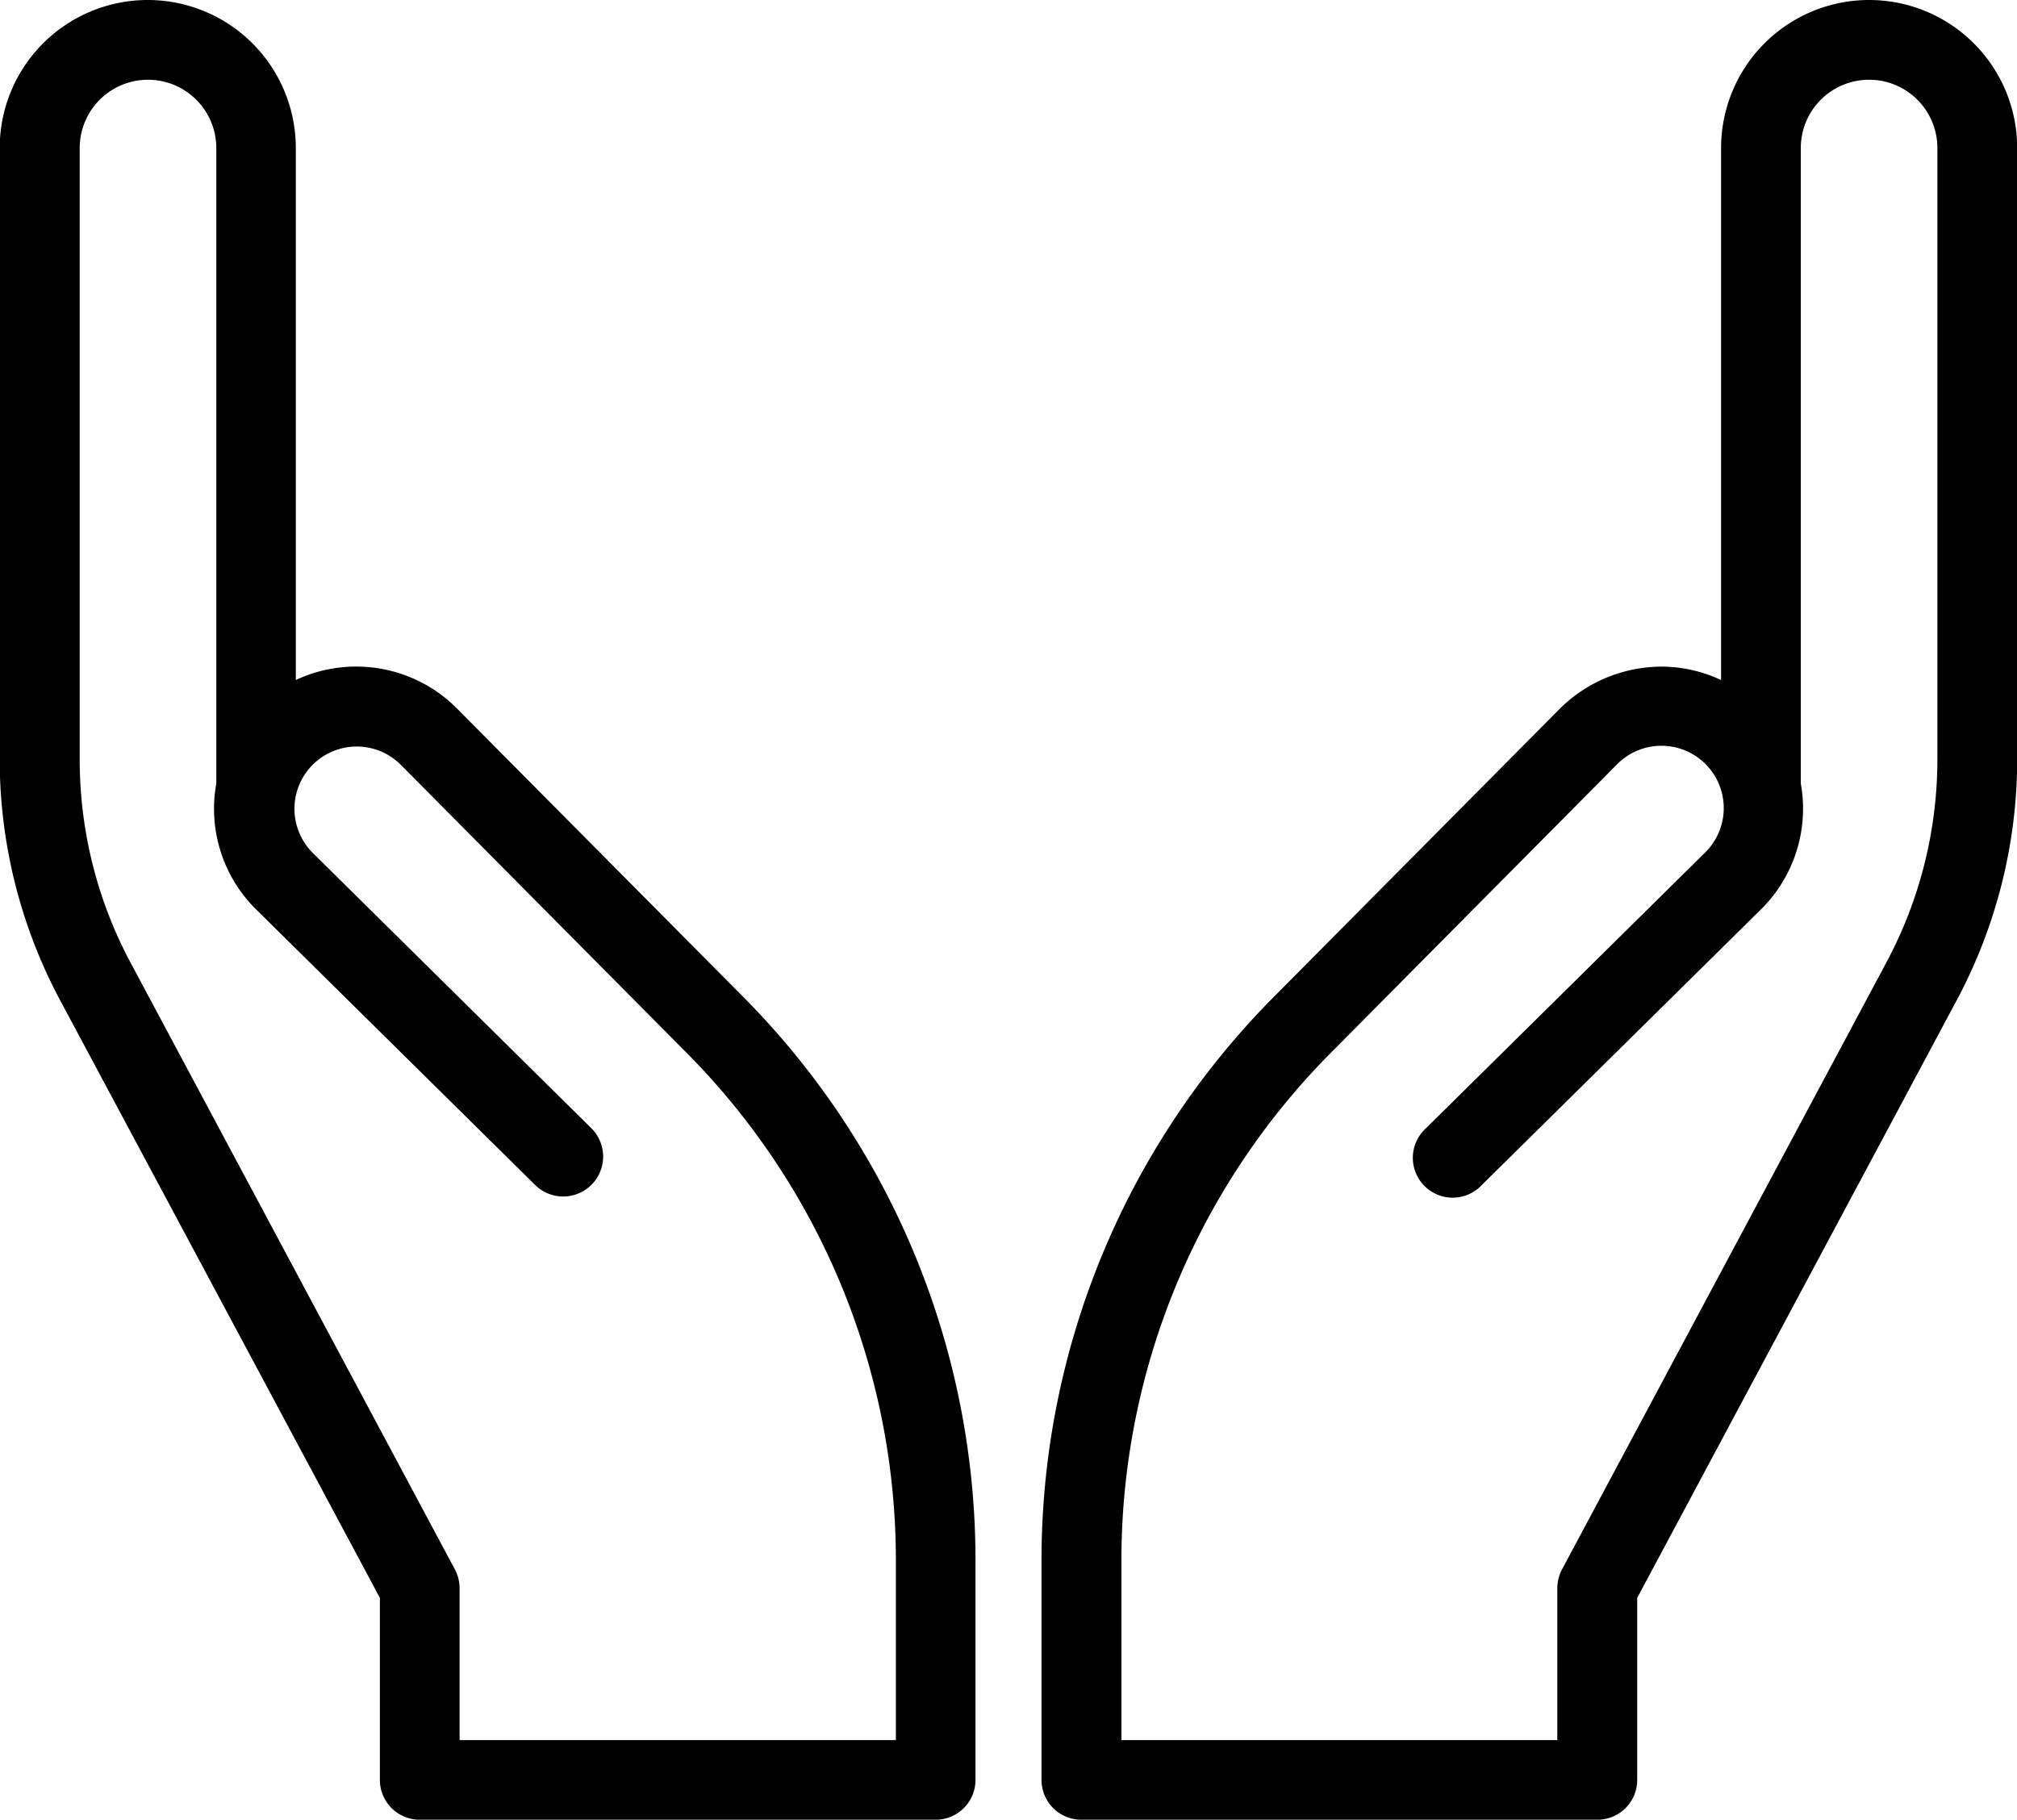
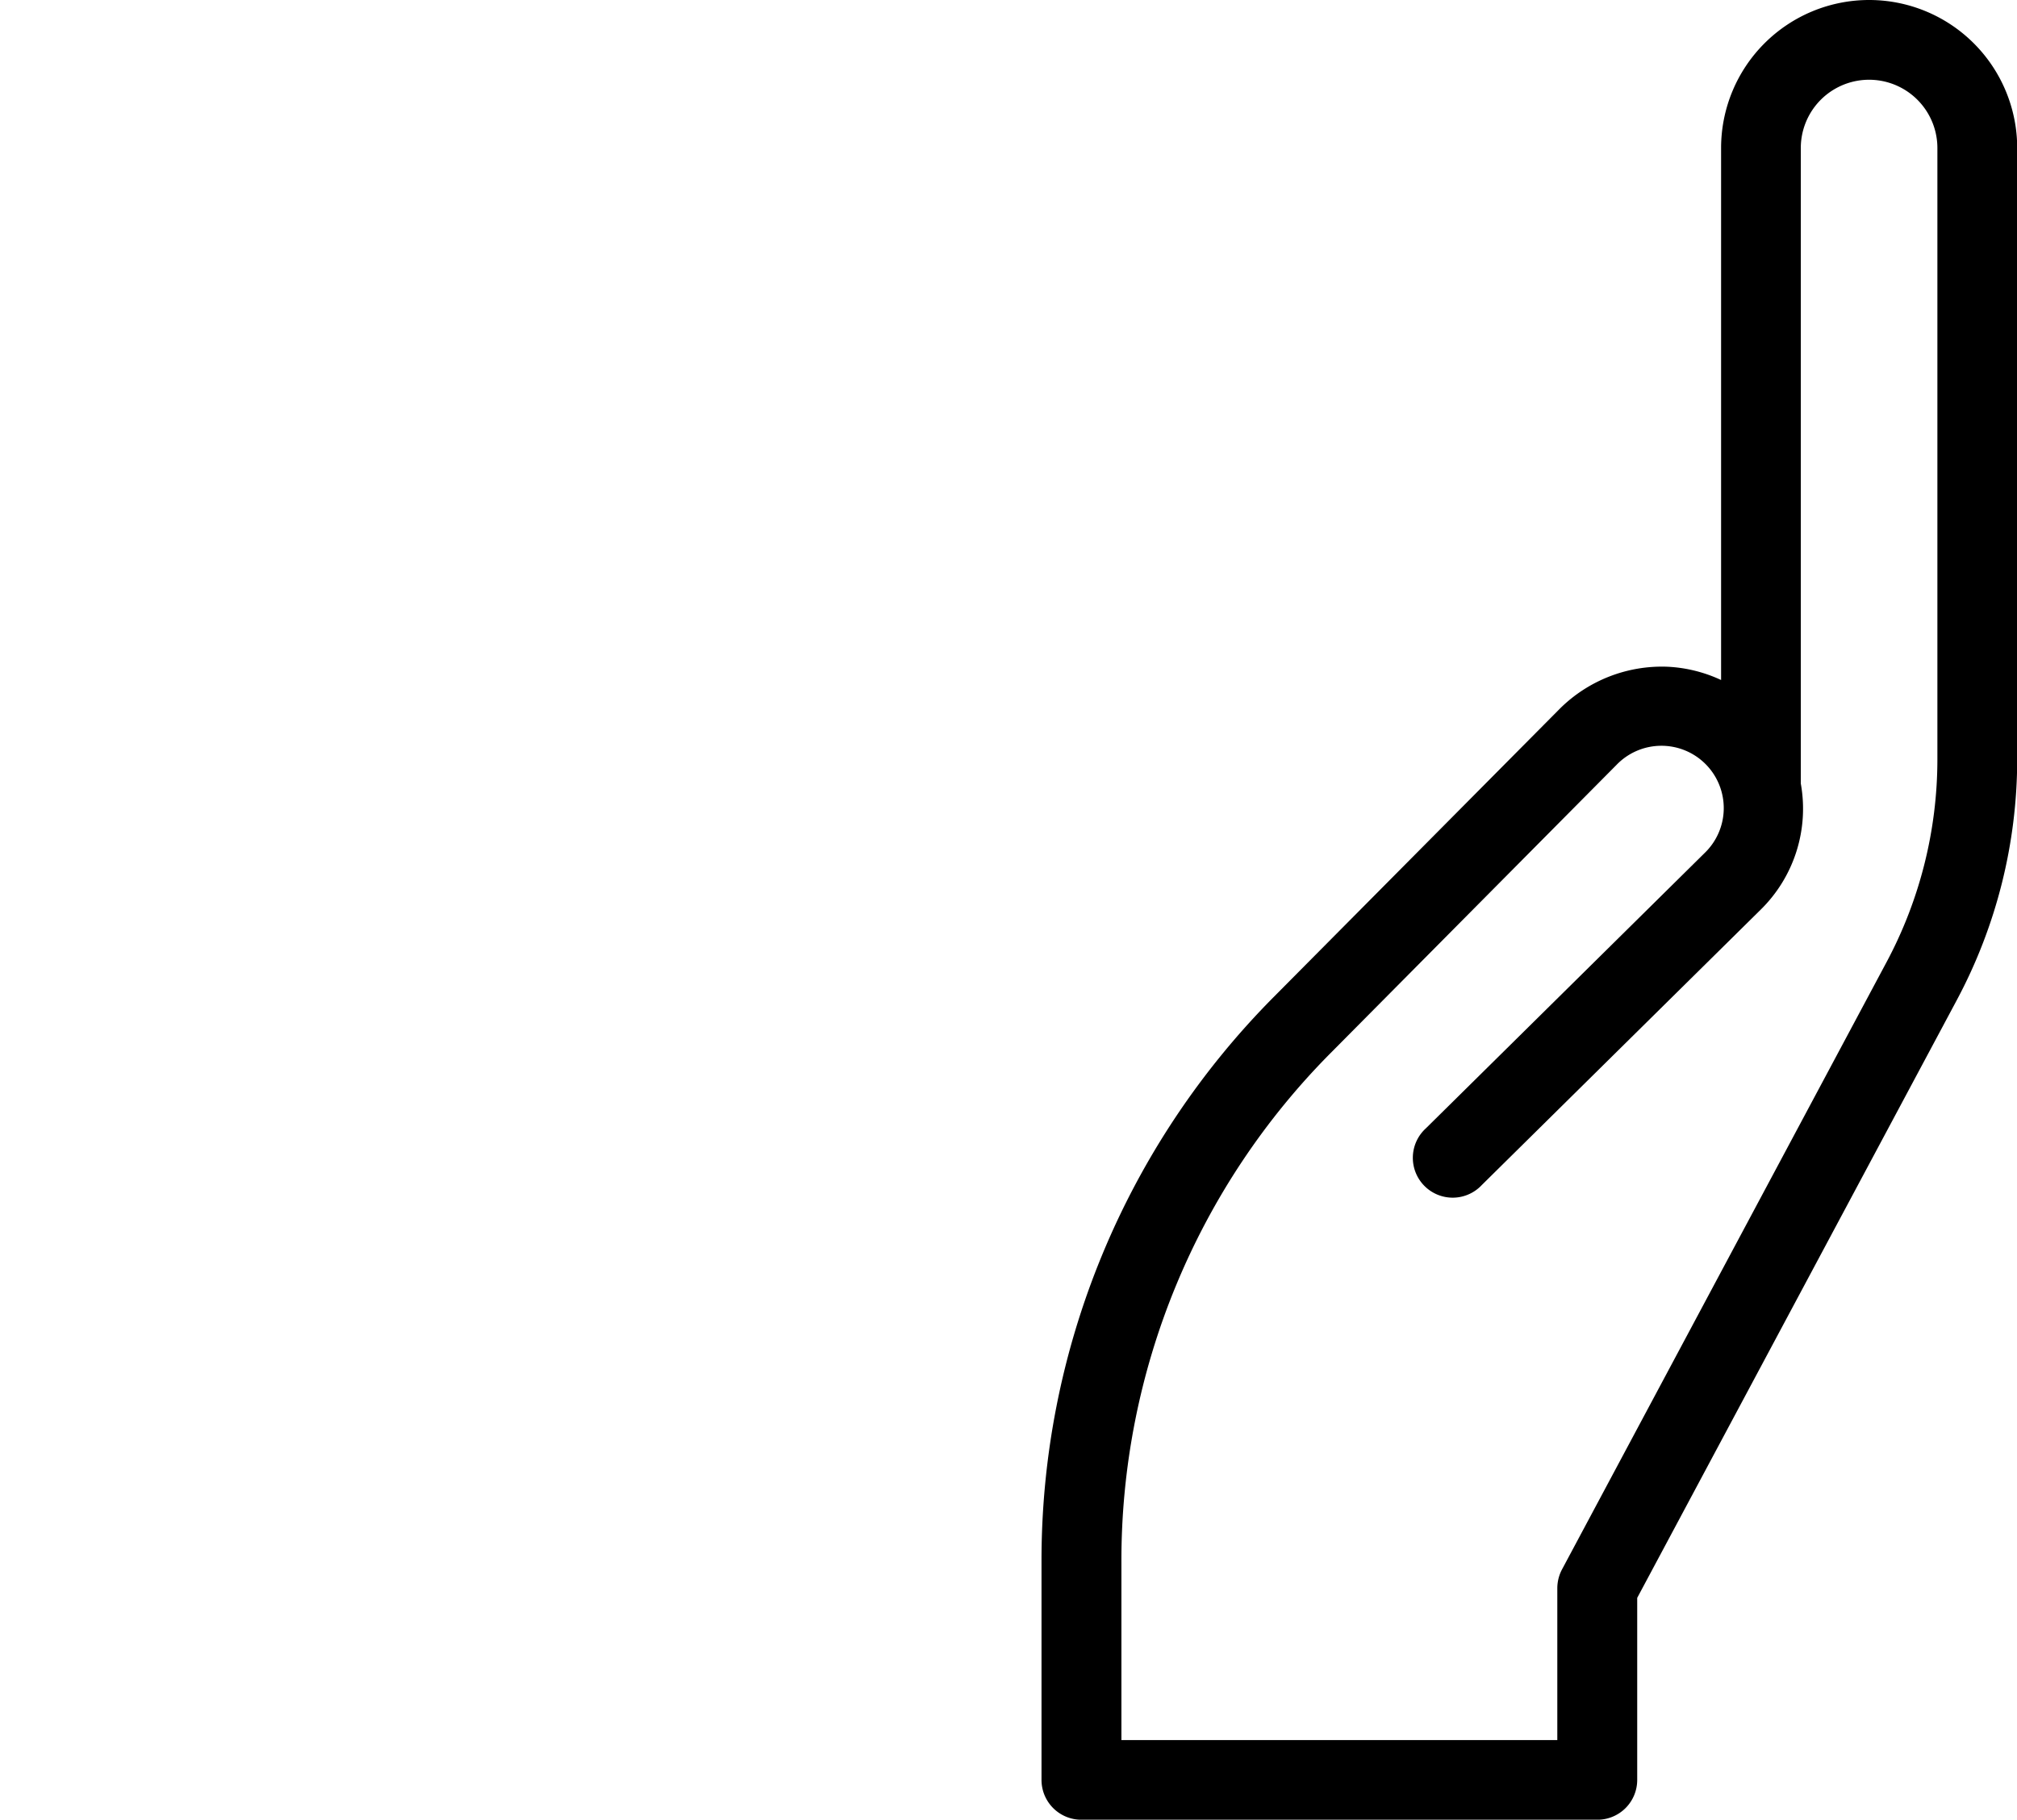
<svg xmlns="http://www.w3.org/2000/svg" width="41.552" height="37.49" viewBox="0 0 41.552 37.49">
  <g id="Grupo_8233" data-name="Grupo 8233" transform="translate(-3.718 -12.859)">
-     <path id="Caminho_8347" data-name="Caminho 8347" d="M12.366,45.741H22.993a.82.82,0,0,0,.821-.821V40.438A16.477,16.477,0,0,0,19,28.759l-5.867-5.911a2.927,2.927,0,0,0-3.321-.588V11.3a3.049,3.049,0,1,0-6.1,0V23.9a10.535,10.535,0,0,0,1.235,4.94L11.544,41.17v3.749a.82.82,0,0,0,.822.822ZM6.4,28.069A8.871,8.871,0,0,1,5.36,23.9V11.3a1.407,1.407,0,1,1,2.814,0V24.394A2.911,2.911,0,0,0,9,26.992l5.741,5.67A.821.821,0,1,0,15.9,31.494l-5.739-5.672a1.283,1.283,0,1,1,1.812-1.817l5.866,5.912a14.844,14.844,0,0,1,4.335,10.521V44.1H13.186V40.965a.833.833,0,0,0-.1-.387Z" transform="translate(0 4.609)" />
    <path id="Caminho_8348" data-name="Caminho 8348" d="M17.225,45.741H27.851a.82.82,0,0,0,.821-.821V41.17l6.59-12.327A10.537,10.537,0,0,0,36.5,23.9V11.3a3.049,3.049,0,1,0-6.1,0V22.26a2.932,2.932,0,0,0-1.113-.274,2.985,2.985,0,0,0-2.207.863L21.214,28.76A16.471,16.471,0,0,0,16.4,40.438V44.92a.82.82,0,0,0,.822.821Zm.821-5.3a14.842,14.842,0,0,1,4.335-10.521l5.865-5.912a1.284,1.284,0,1,1,1.814,1.817l-5.741,5.671a.821.821,0,1,0,1.153,1.167l5.742-5.67a2.916,2.916,0,0,0,.828-2.6V11.3a1.407,1.407,0,1,1,2.814,0V23.9a8.871,8.871,0,0,1-1.044,4.166L27.126,40.578a.832.832,0,0,0-.1.387V44.1H18.046Z" transform="translate(8.774 4.609)" />
  </g>
</svg>